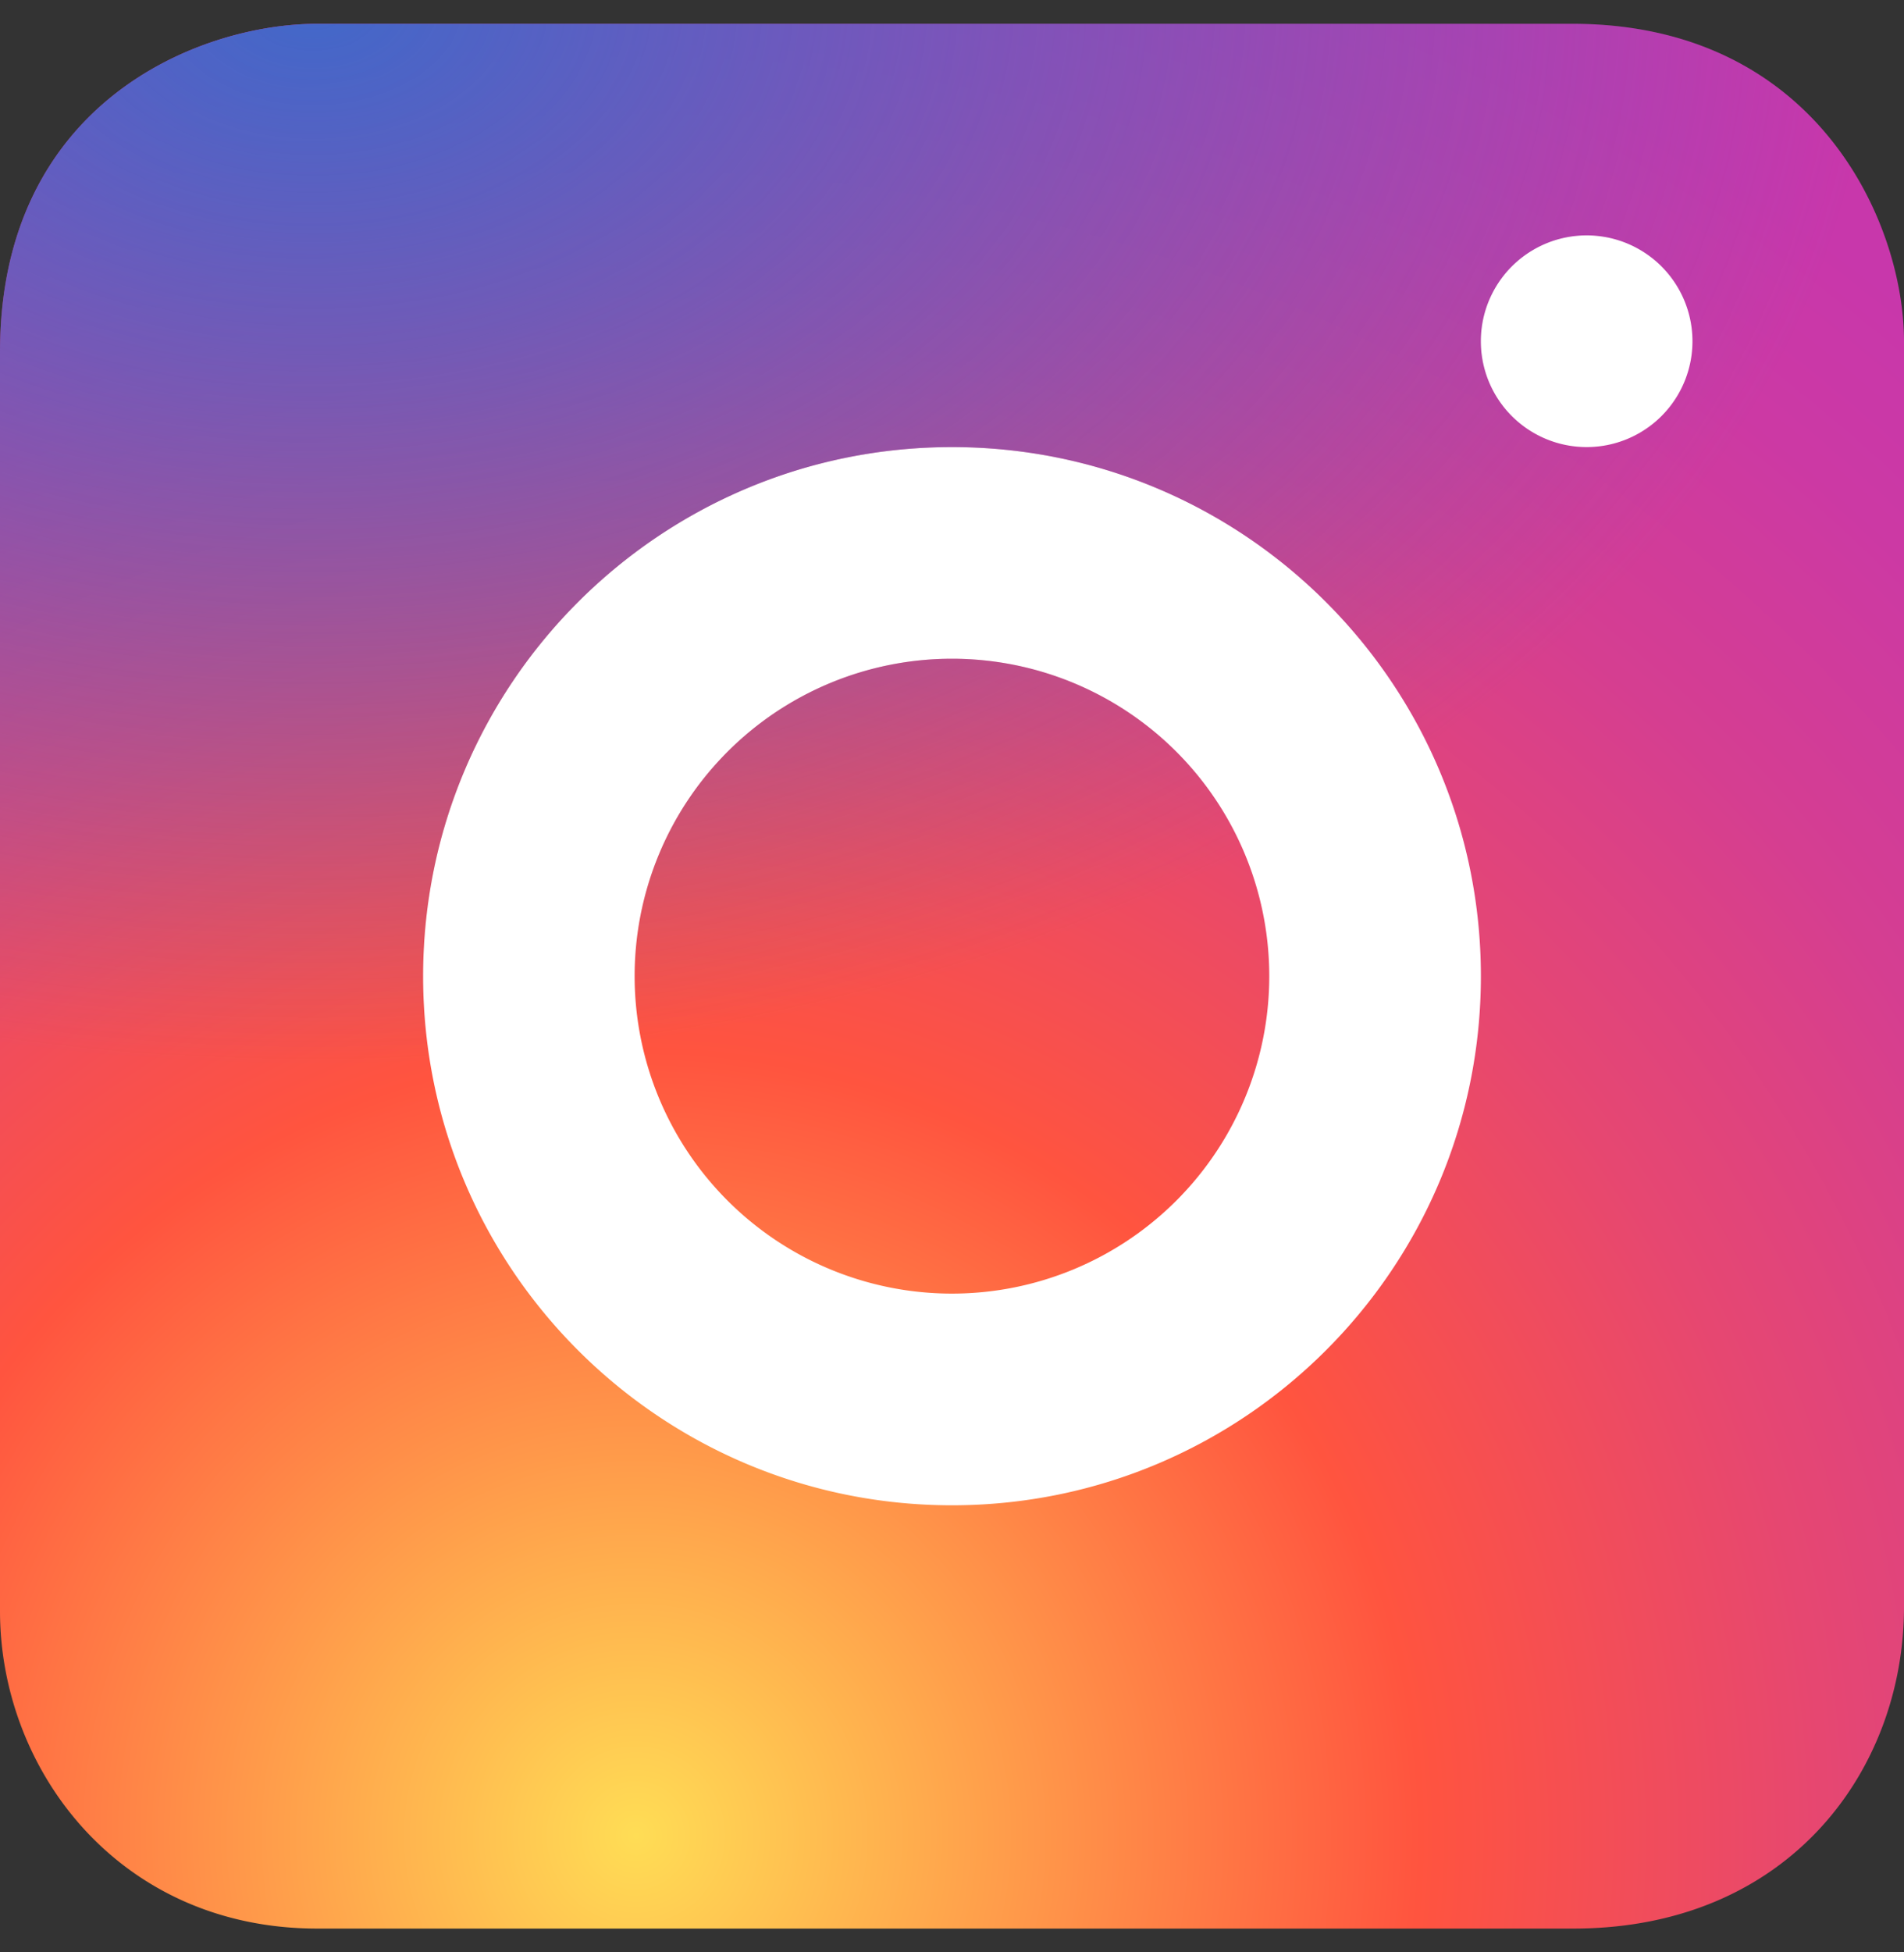
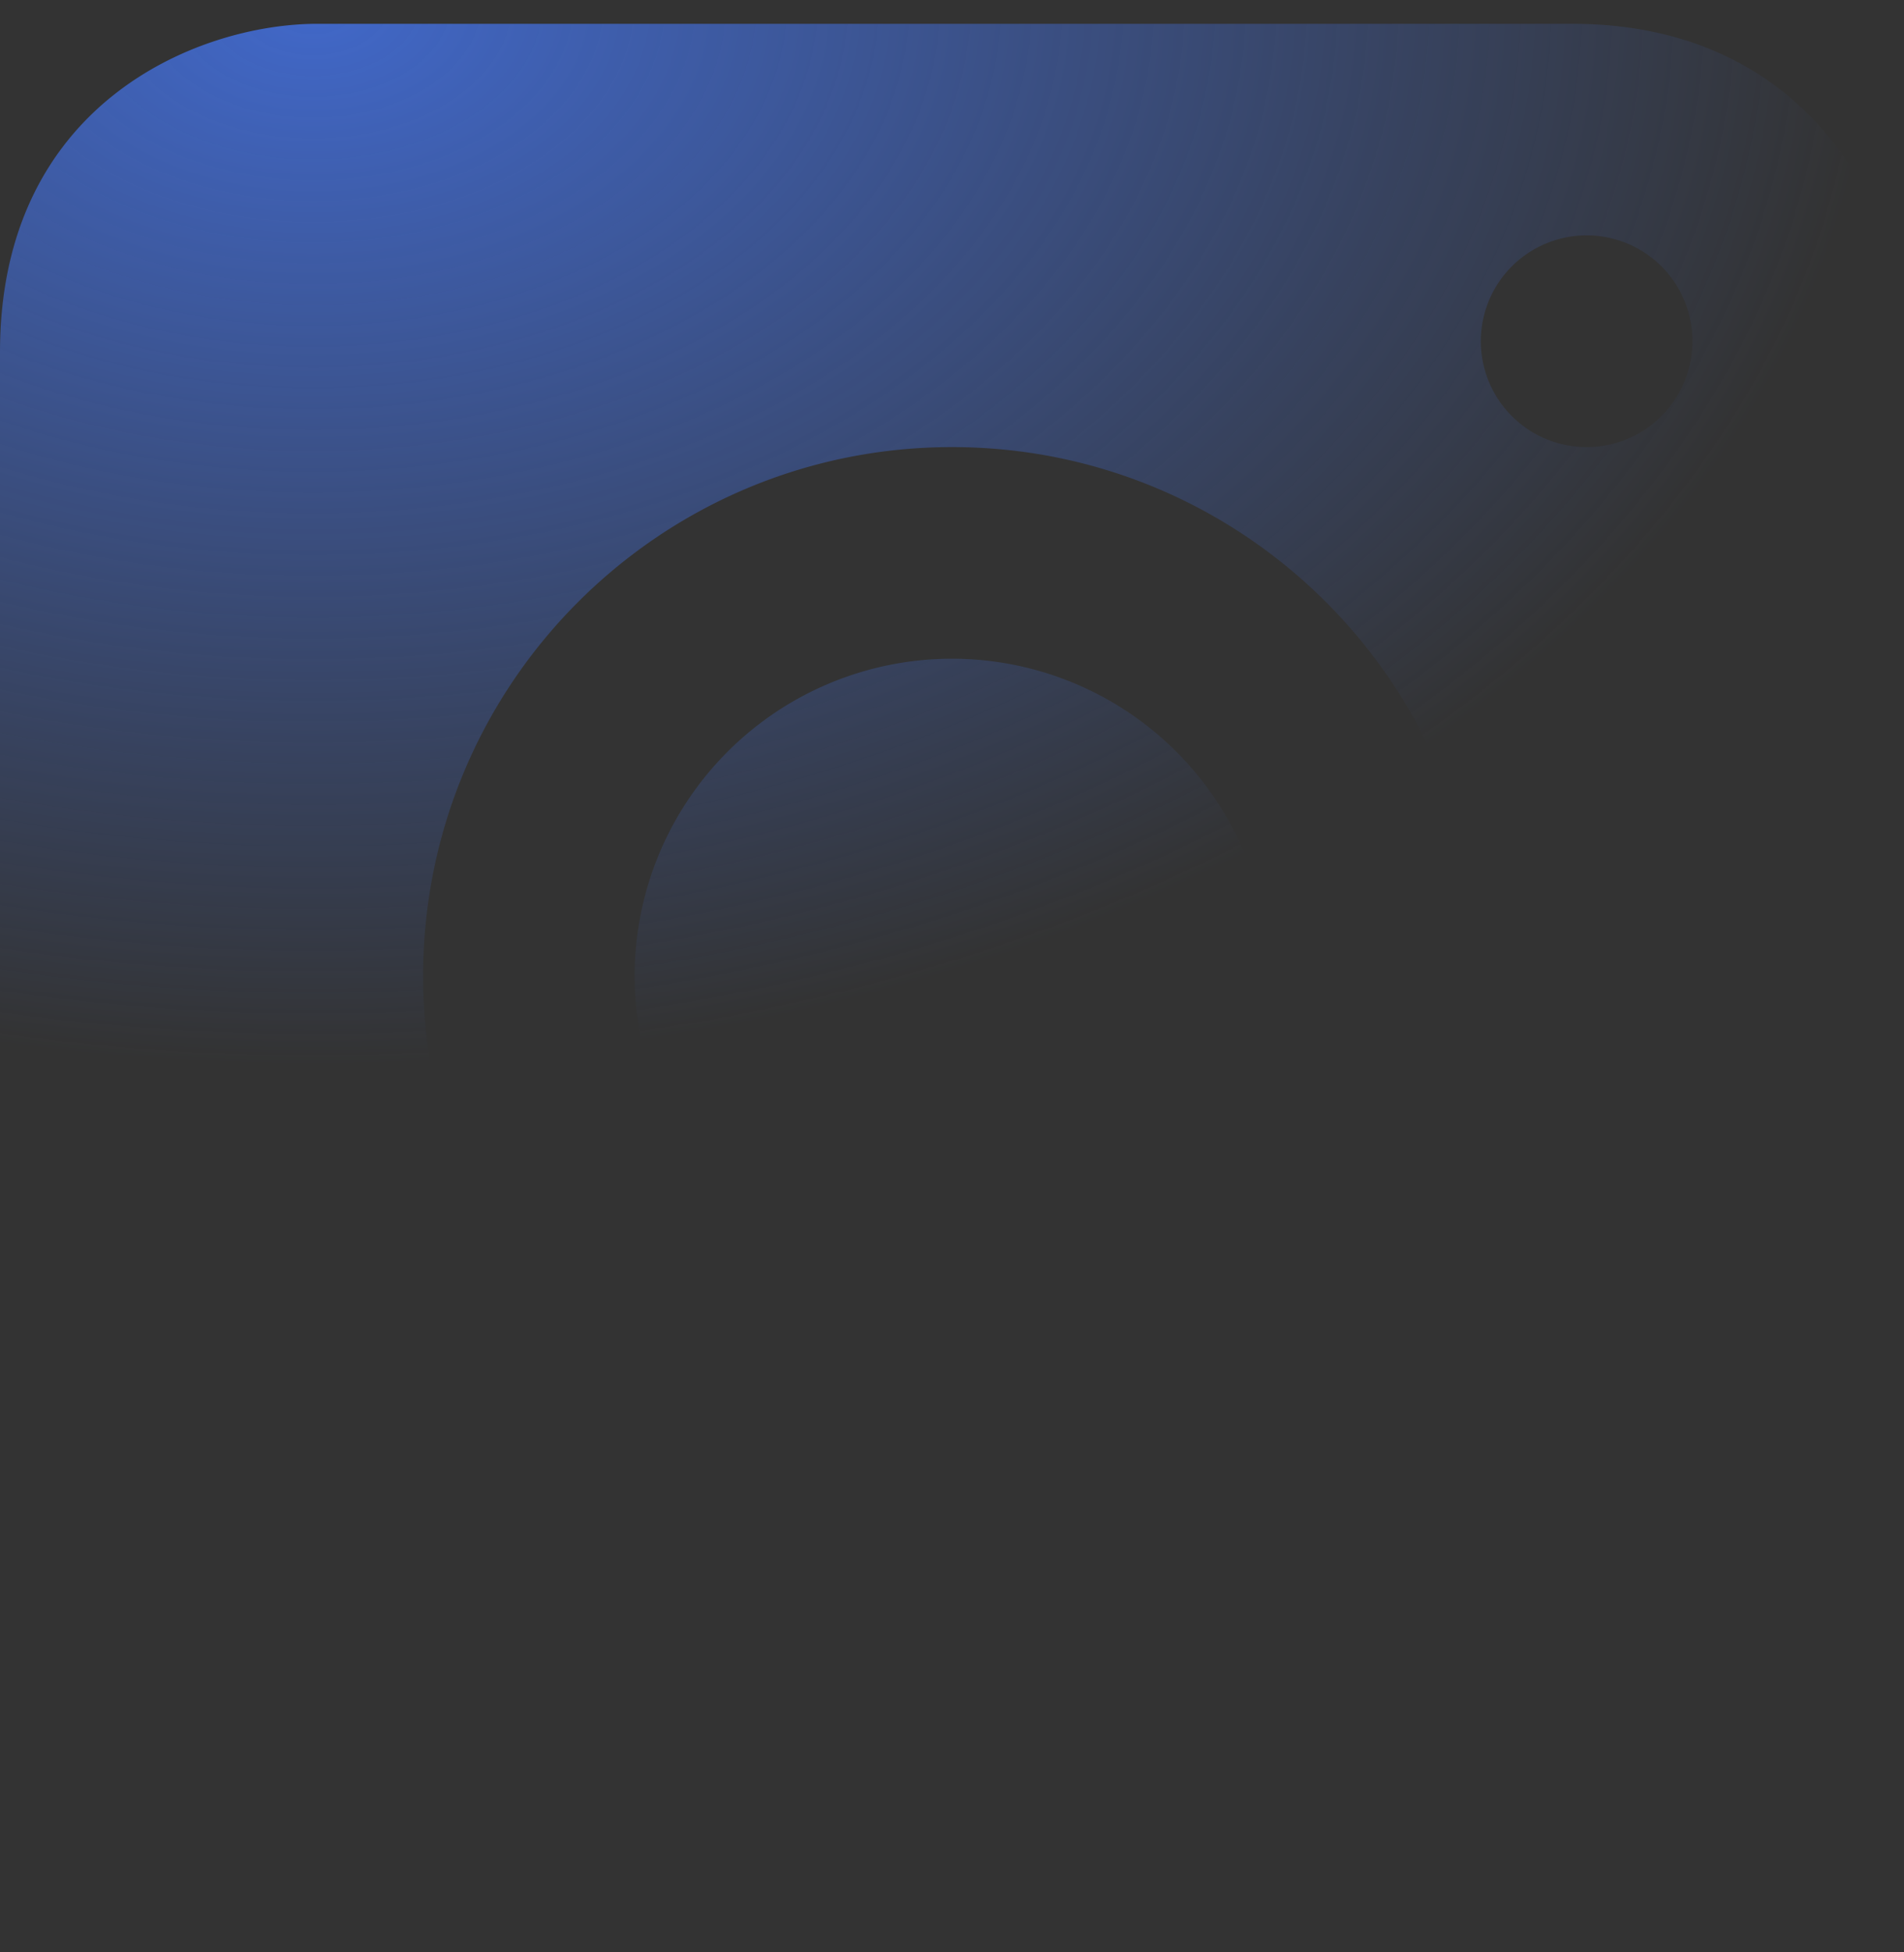
<svg xmlns="http://www.w3.org/2000/svg" fill="none" viewBox="0 0 40 41">
  <rect x="0" y="0" width="40" height="41" fill="#333333" stroke="none" />
-   <path fill="#fff" d="M7 2.5h29v31H7v-31z" />
-   <path fill="url(#prefix__a)" fill-rule="evenodd" d="M6.667.5h26.362C38.157.5 40 4.667 40 7.167v26.578c0 3.422-2.415 6.755-6.947 6.755H6.667C2.5 40.5 0 37.167 0 33.833V7.398C0 2.167 4.167.5 6.667.5zm2.222 20c0 6.136 4.975 11.111 11.111 11.111 6.136 0 11.111-4.975 11.111-11.111 0-6.136-4.975-11.111-11.111-11.111-6.136 0-11.111 4.975-11.111 11.111zM31.11 7.167a2.223 2.223 0 1 0 4.446-.002 2.223 2.223 0 0 0-4.446.002zm-15.825 8.619a6.666 6.666 0 1 1 9.428 9.427 6.666 6.666 0 0 1-9.428-9.427z" clip-rule="evenodd" />
  <path fill="url(#prefix__b)" fill-rule="evenodd" d="M6.667.5h26.362C38.157.5 40 4.667 40 7.167v26.578c0 3.422-2.415 6.755-6.947 6.755H6.667C2.5 40.5 0 37.167 0 33.833V7.398C0 2.167 4.167.5 6.667.5zm2.222 20c0 6.136 4.975 11.111 11.111 11.111 6.136 0 11.111-4.975 11.111-11.111 0-6.136-4.975-11.111-11.111-11.111-6.136 0-11.111 4.975-11.111 11.111zM31.11 7.167a2.223 2.223 0 1 0 4.446-.002 2.223 2.223 0 0 0-4.446.002zm-15.825 8.619a6.666 6.666 0 1 1 9.428 9.427 6.666 6.666 0 0 1-9.428-9.427z" clip-rule="evenodd" />
  <defs>
    <radialGradient id="prefix__a" cx="0" cy="0" r="1" gradientTransform="translate(13.37 38.522) scale(49.861)" gradientUnits="userSpaceOnUse">
      <stop stop-color="#FD5" />
      <stop offset=".33" stop-color="#FF543F" />
      <stop offset=".35" stop-color="#FC5245" />
      <stop offset=".5" stop-color="#E64771" />
      <stop offset=".64" stop-color="#D53E91" />
      <stop offset=".76" stop-color="#CC39A4" />
      <stop offset=".84" stop-color="#C837AB" />
    </radialGradient>
    <radialGradient id="prefix__b" cx="0" cy="0" r="1" gradientTransform="matrix(33.104 0 0 22.18 6.44 .184)" gradientUnits="userSpaceOnUse">
      <stop stop-color="#4168C9" />
      <stop offset="1" stop-color="#4168C9" stop-opacity="0" />
    </radialGradient>
  </defs>
</svg>